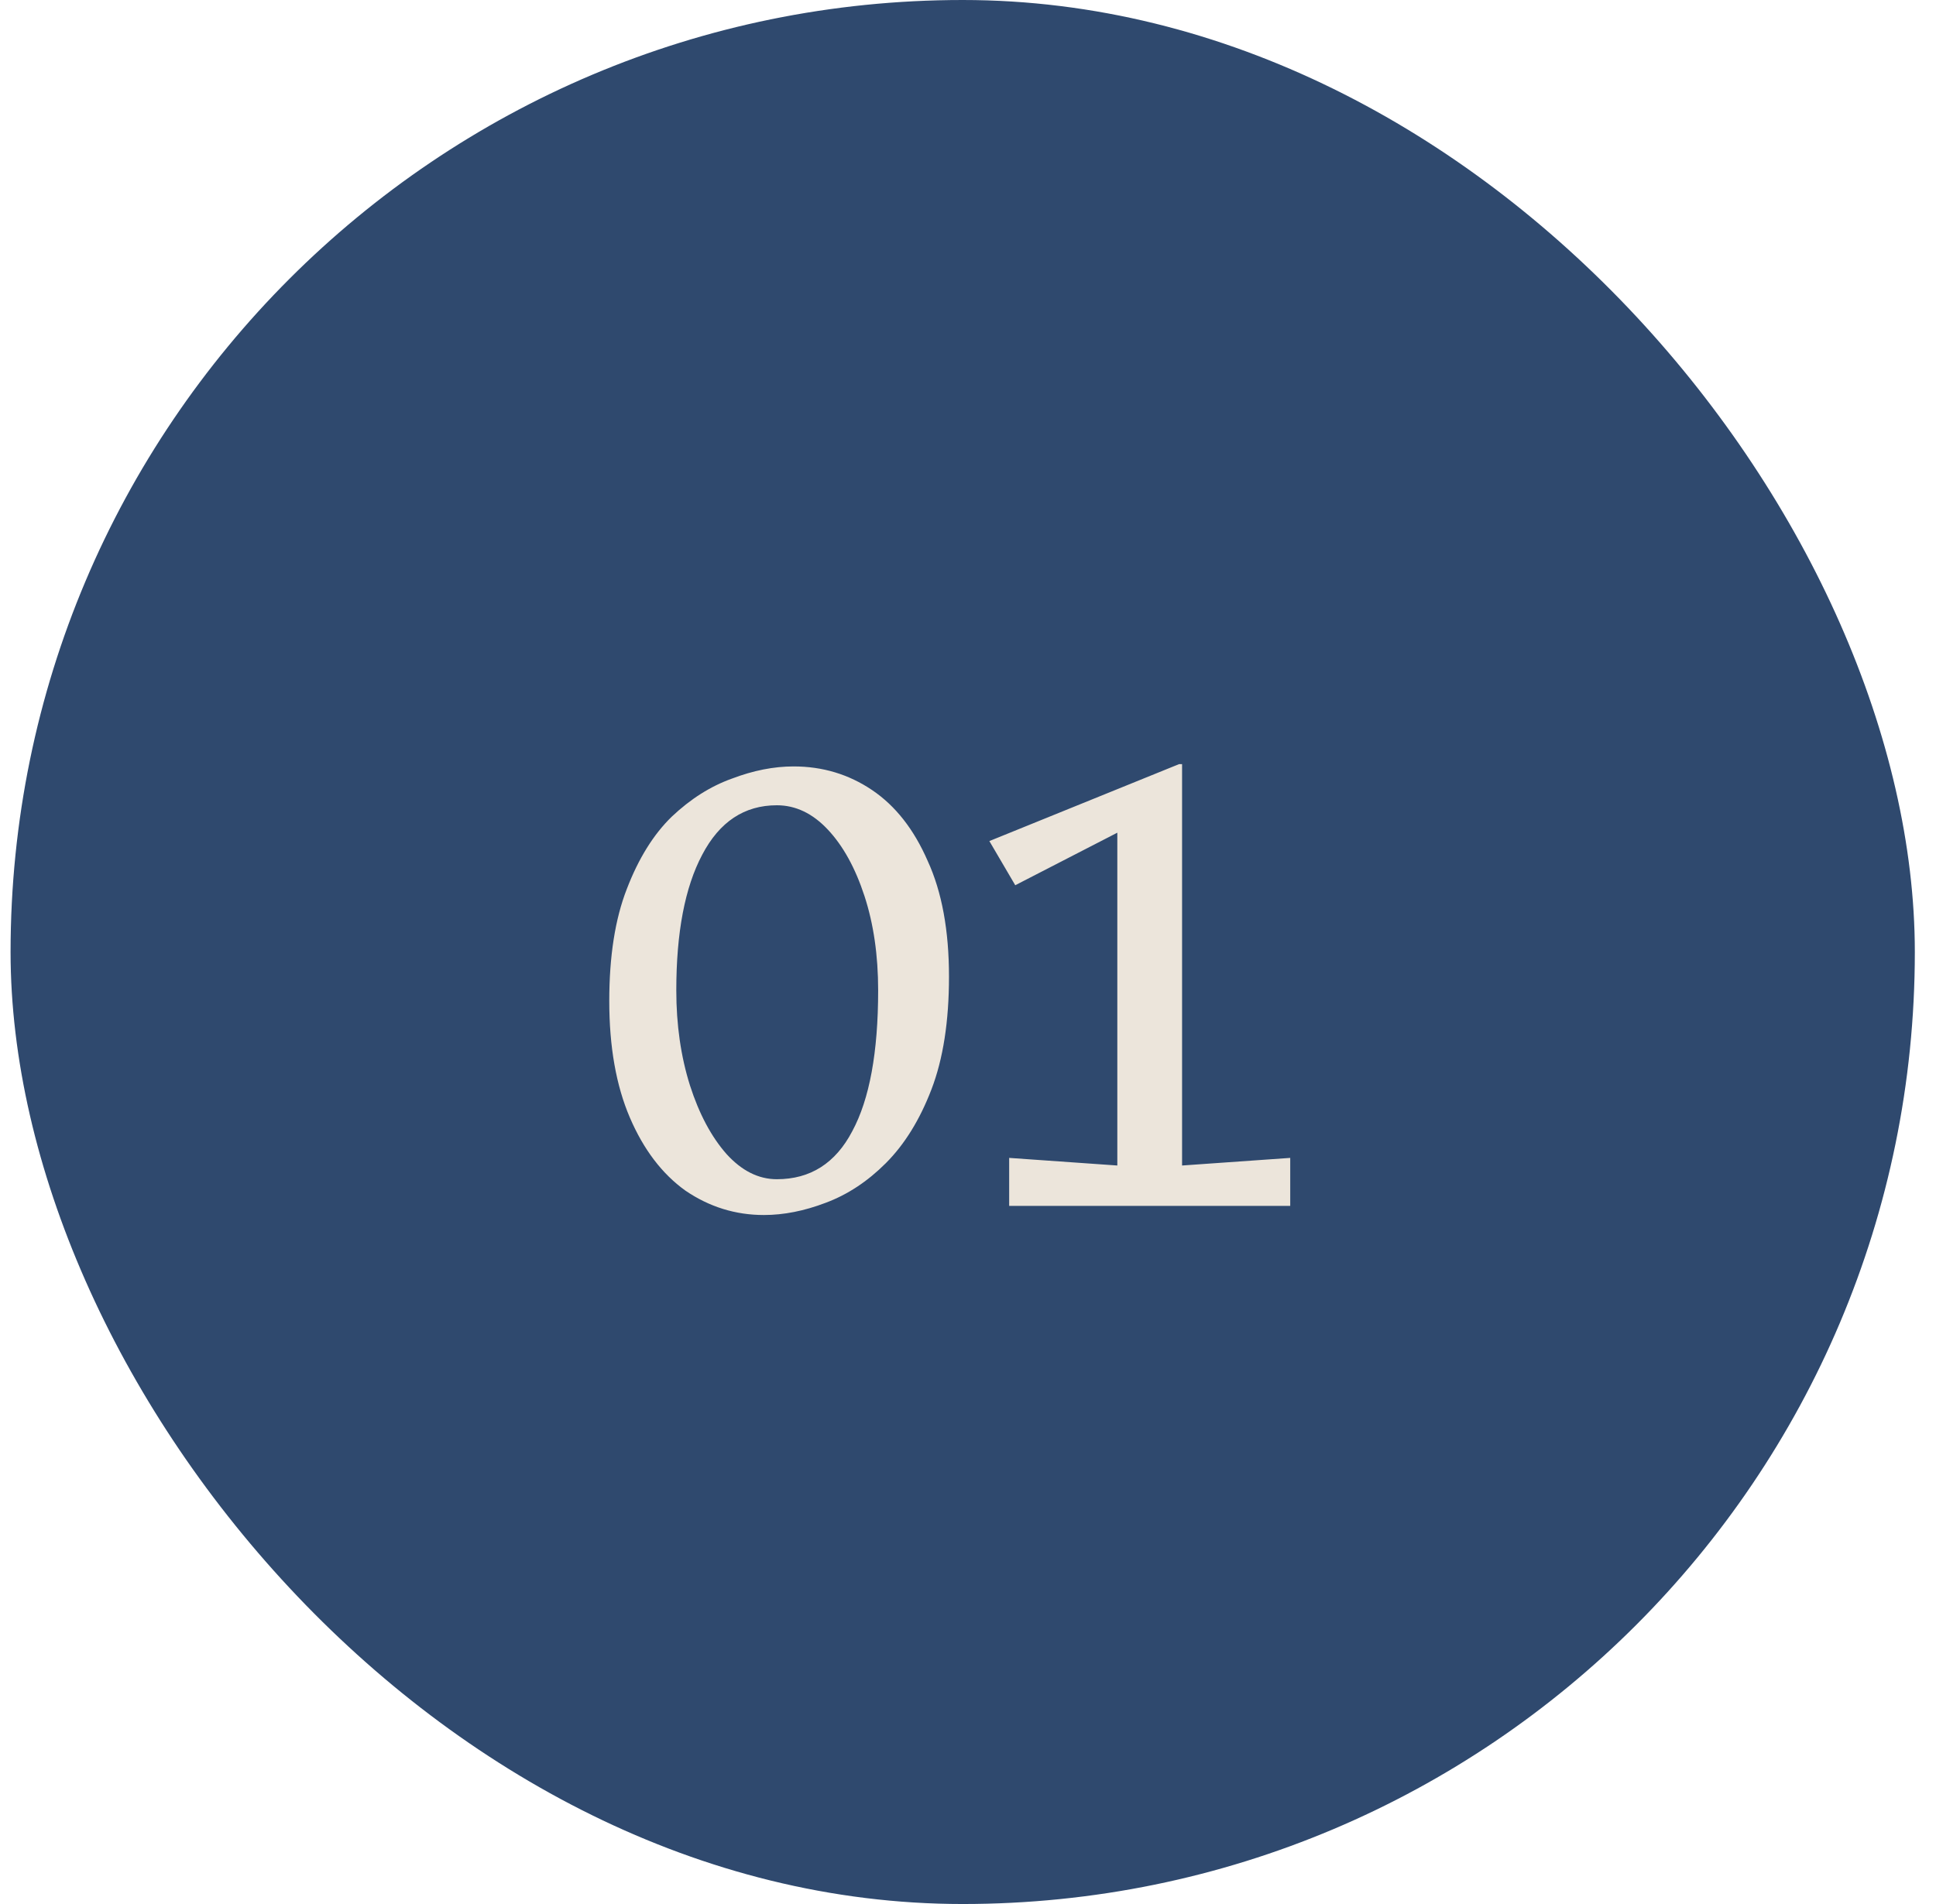
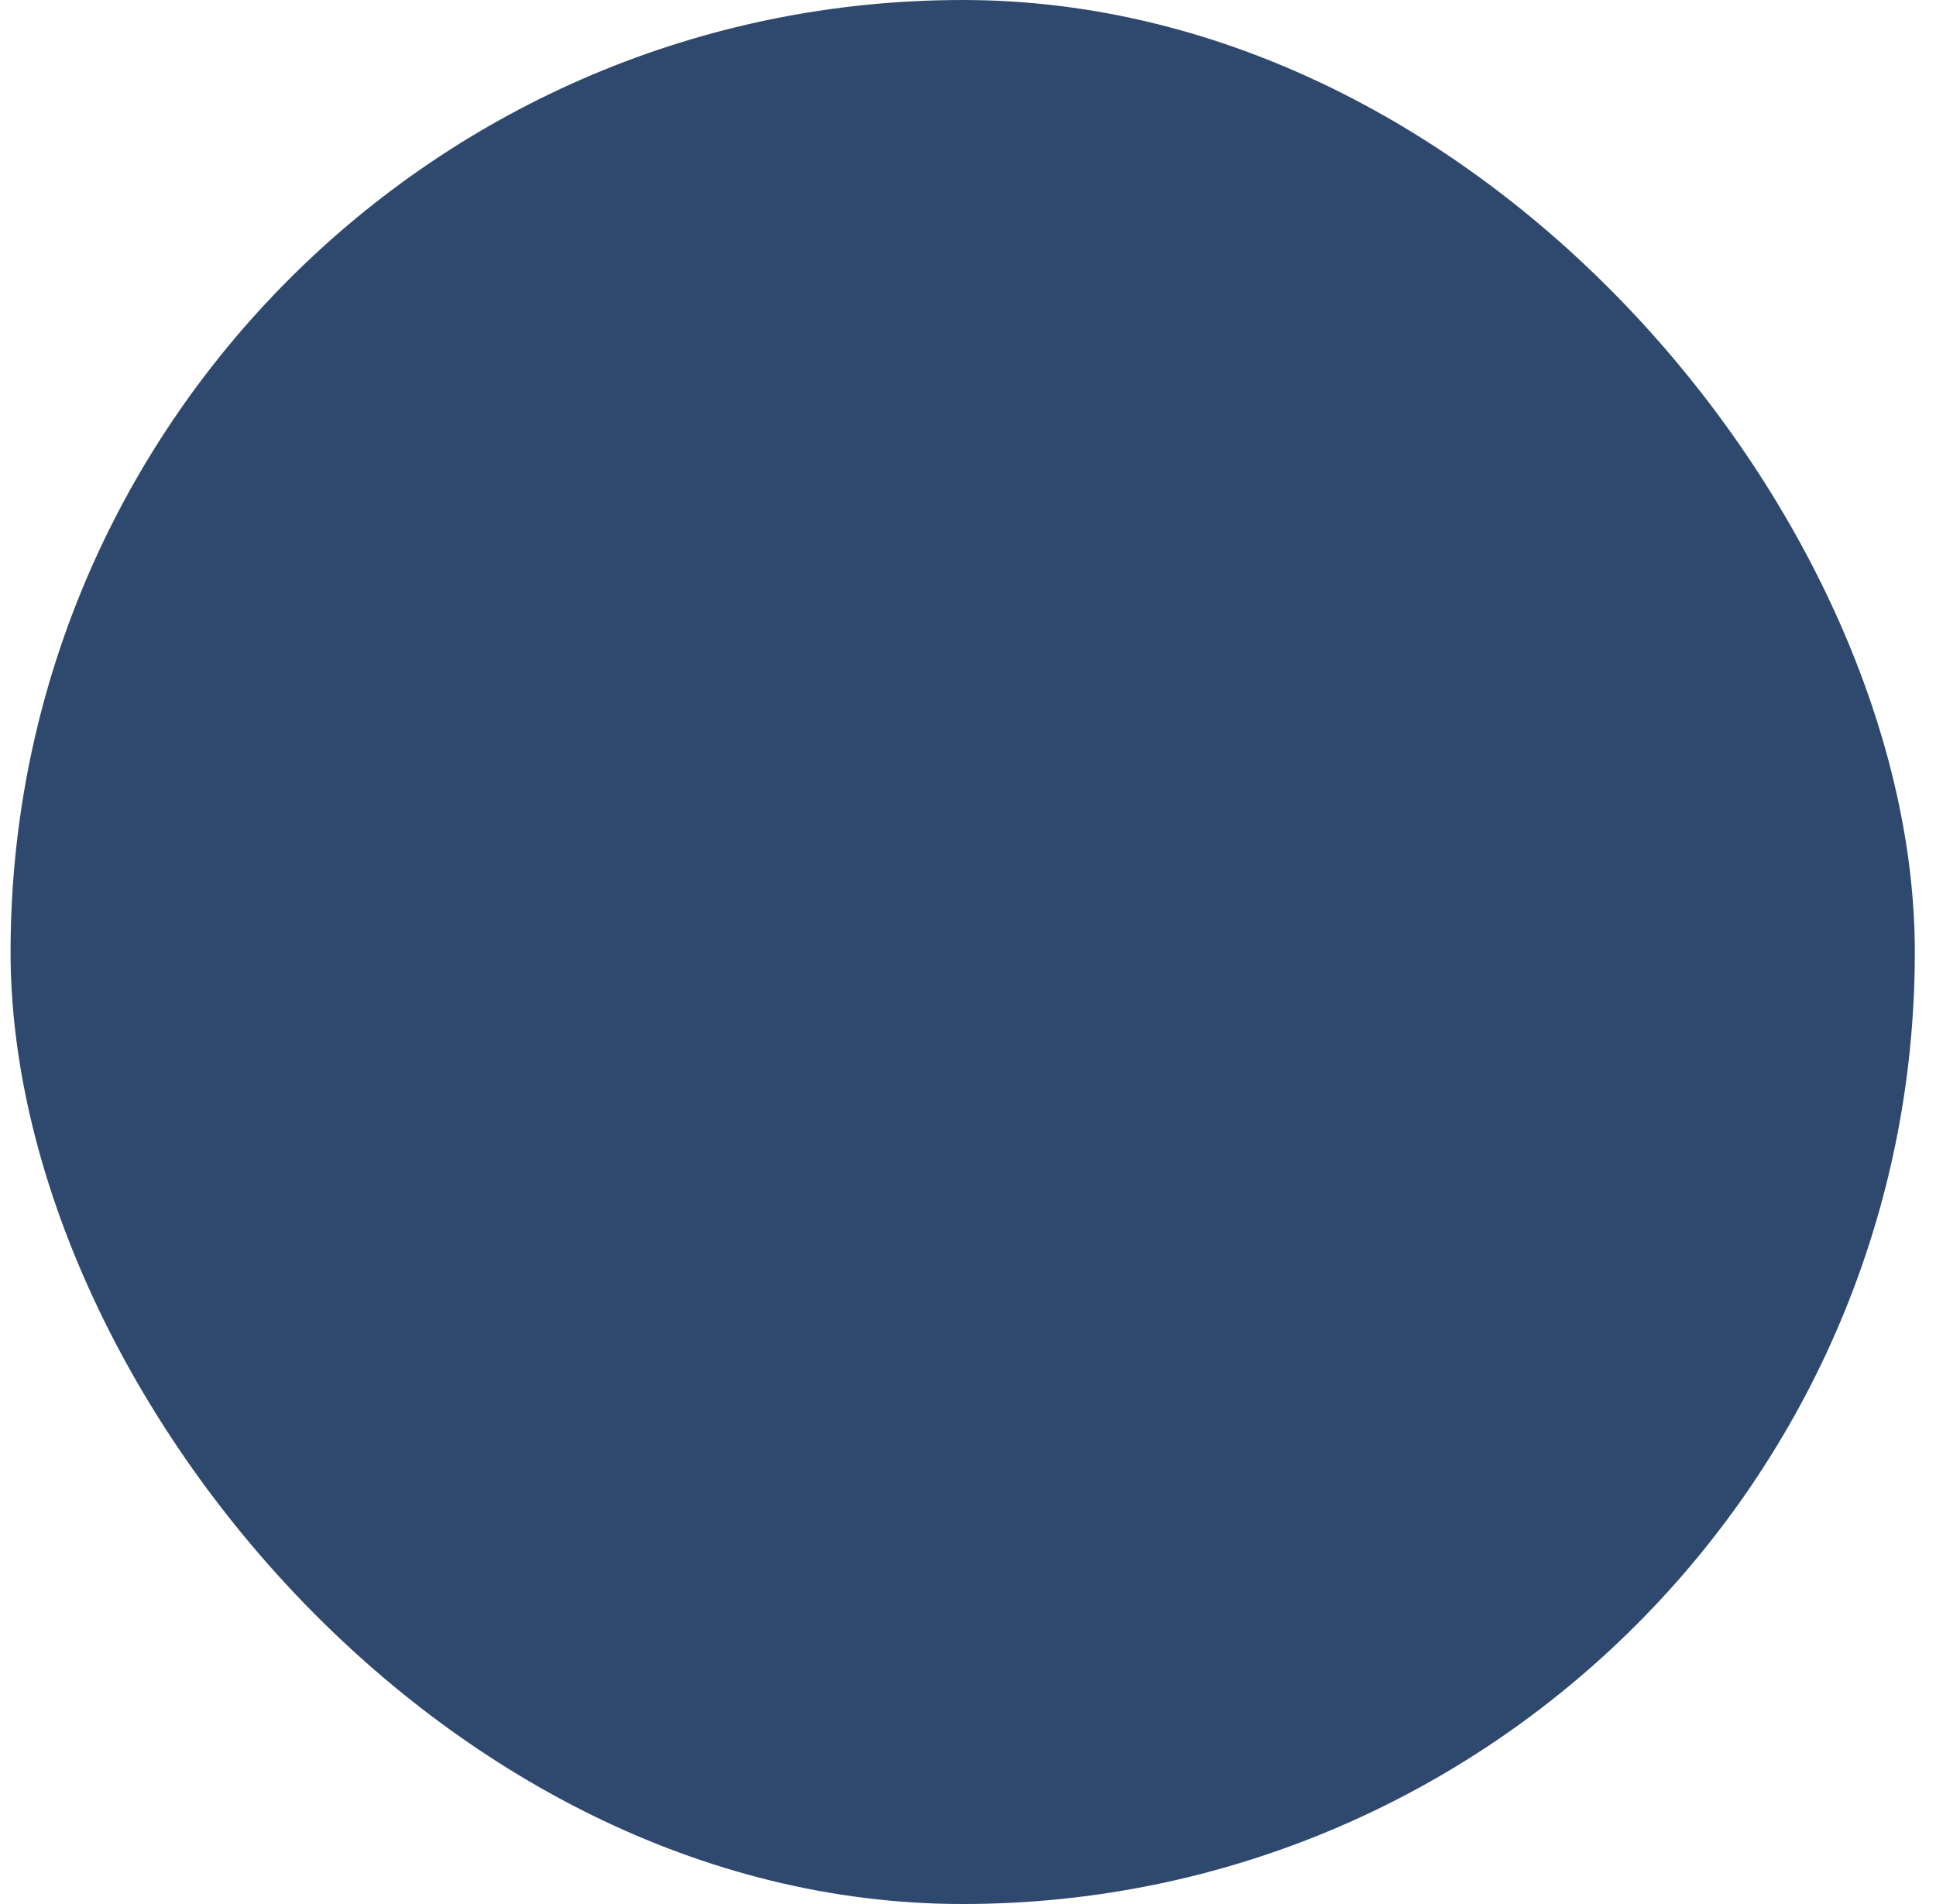
<svg xmlns="http://www.w3.org/2000/svg" fill="none" viewBox="0 0 61 60" height="60" width="61">
  <rect fill="#2F496E" rx="30" height="60" width="60" x="0.333" />
-   <path fill="#ECE5DB" d="M24.069 38.288C23.173 38.288 22.349 38.032 21.597 37.52C20.861 36.992 20.277 36.224 19.845 35.216C19.413 34.208 19.197 32.984 19.197 31.544C19.197 30.136 19.381 28.96 19.749 28.016C20.117 27.056 20.589 26.296 21.165 25.736C21.757 25.176 22.389 24.776 23.061 24.536C23.733 24.28 24.381 24.152 25.005 24.152C25.917 24.152 26.741 24.4 27.477 24.896C28.213 25.392 28.797 26.136 29.229 27.128C29.677 28.104 29.901 29.32 29.901 30.776C29.901 32.184 29.717 33.368 29.349 34.328C28.981 35.288 28.501 36.064 27.909 36.656C27.333 37.232 26.701 37.648 26.013 37.904C25.341 38.16 24.693 38.288 24.069 38.288ZM24.477 37.16C25.533 37.16 26.325 36.656 26.853 35.648C27.397 34.64 27.669 33.16 27.669 31.208C27.669 30.104 27.525 29.112 27.237 28.232C26.949 27.352 26.565 26.656 26.085 26.144C25.605 25.632 25.069 25.376 24.477 25.376C23.453 25.376 22.669 25.896 22.125 26.936C21.581 27.96 21.309 29.384 21.309 31.208C21.309 32.296 21.453 33.296 21.741 34.208C22.029 35.104 22.413 35.824 22.893 36.368C23.373 36.896 23.901 37.16 24.477 37.16ZM31.797 38V36.488L35.205 36.728V26.24L31.989 27.896L31.173 26.504L37.149 24.08H37.245V36.728L40.653 36.488V38H31.797Z" />
</svg>